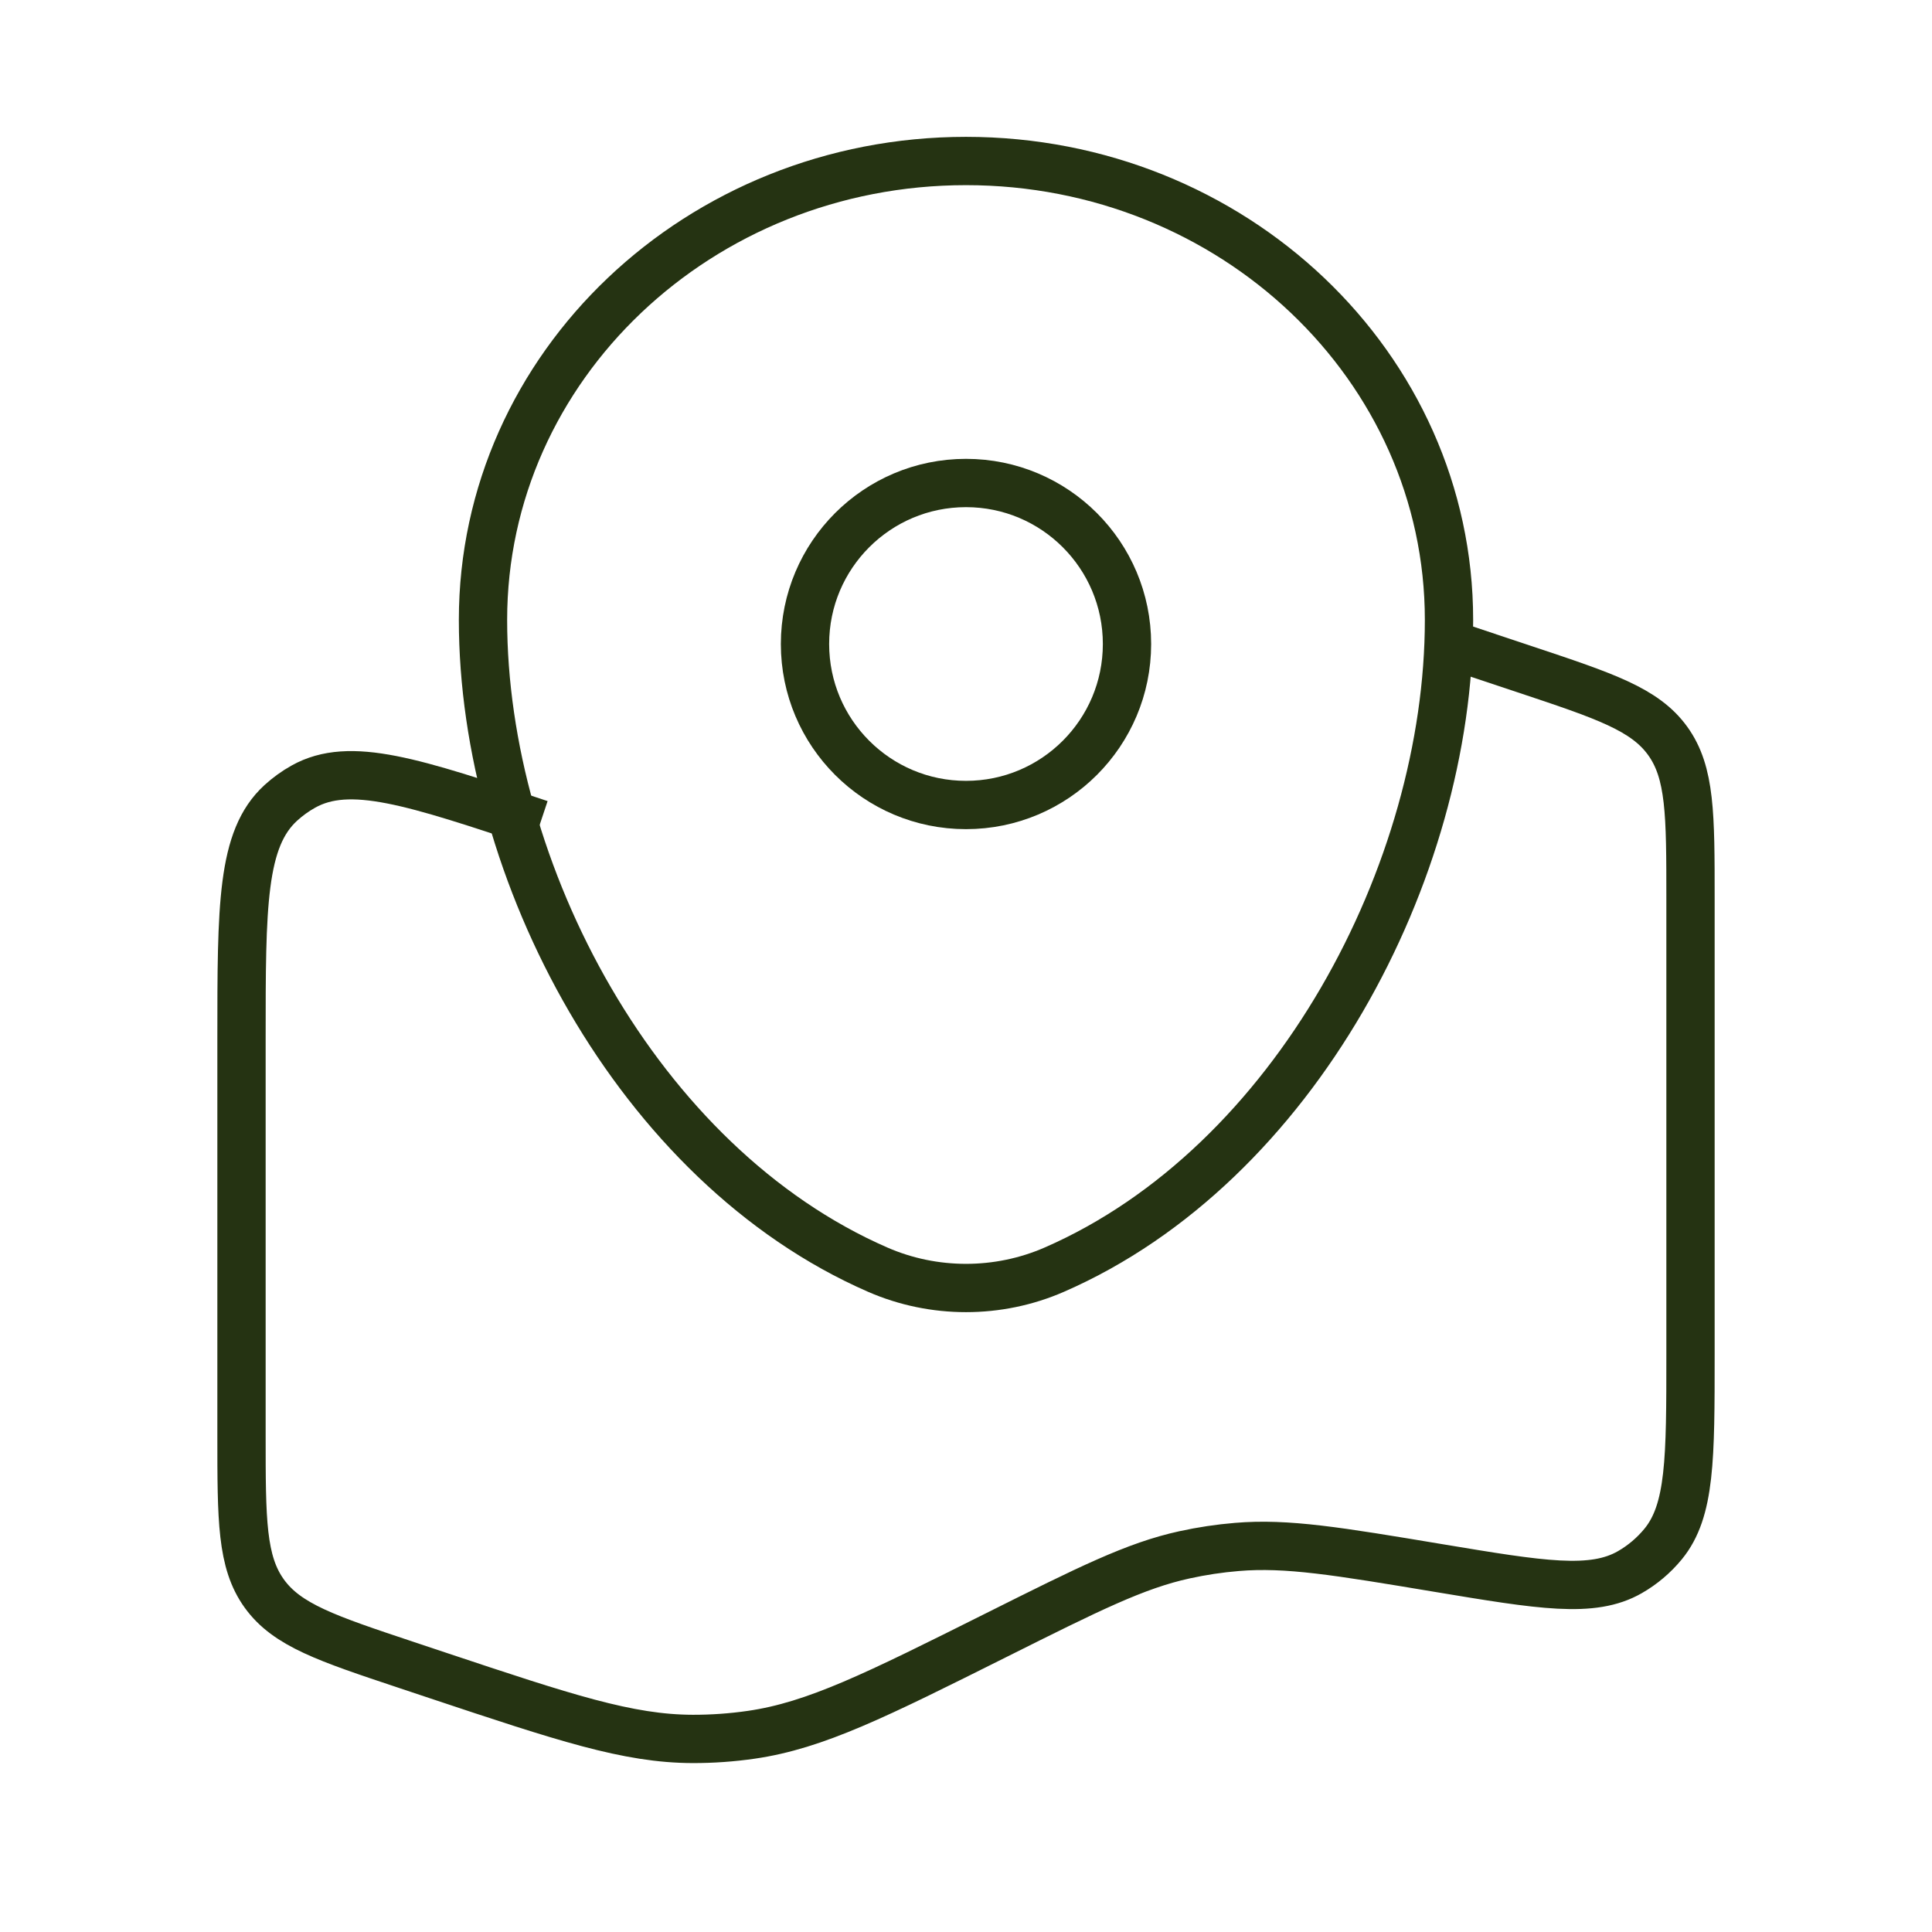
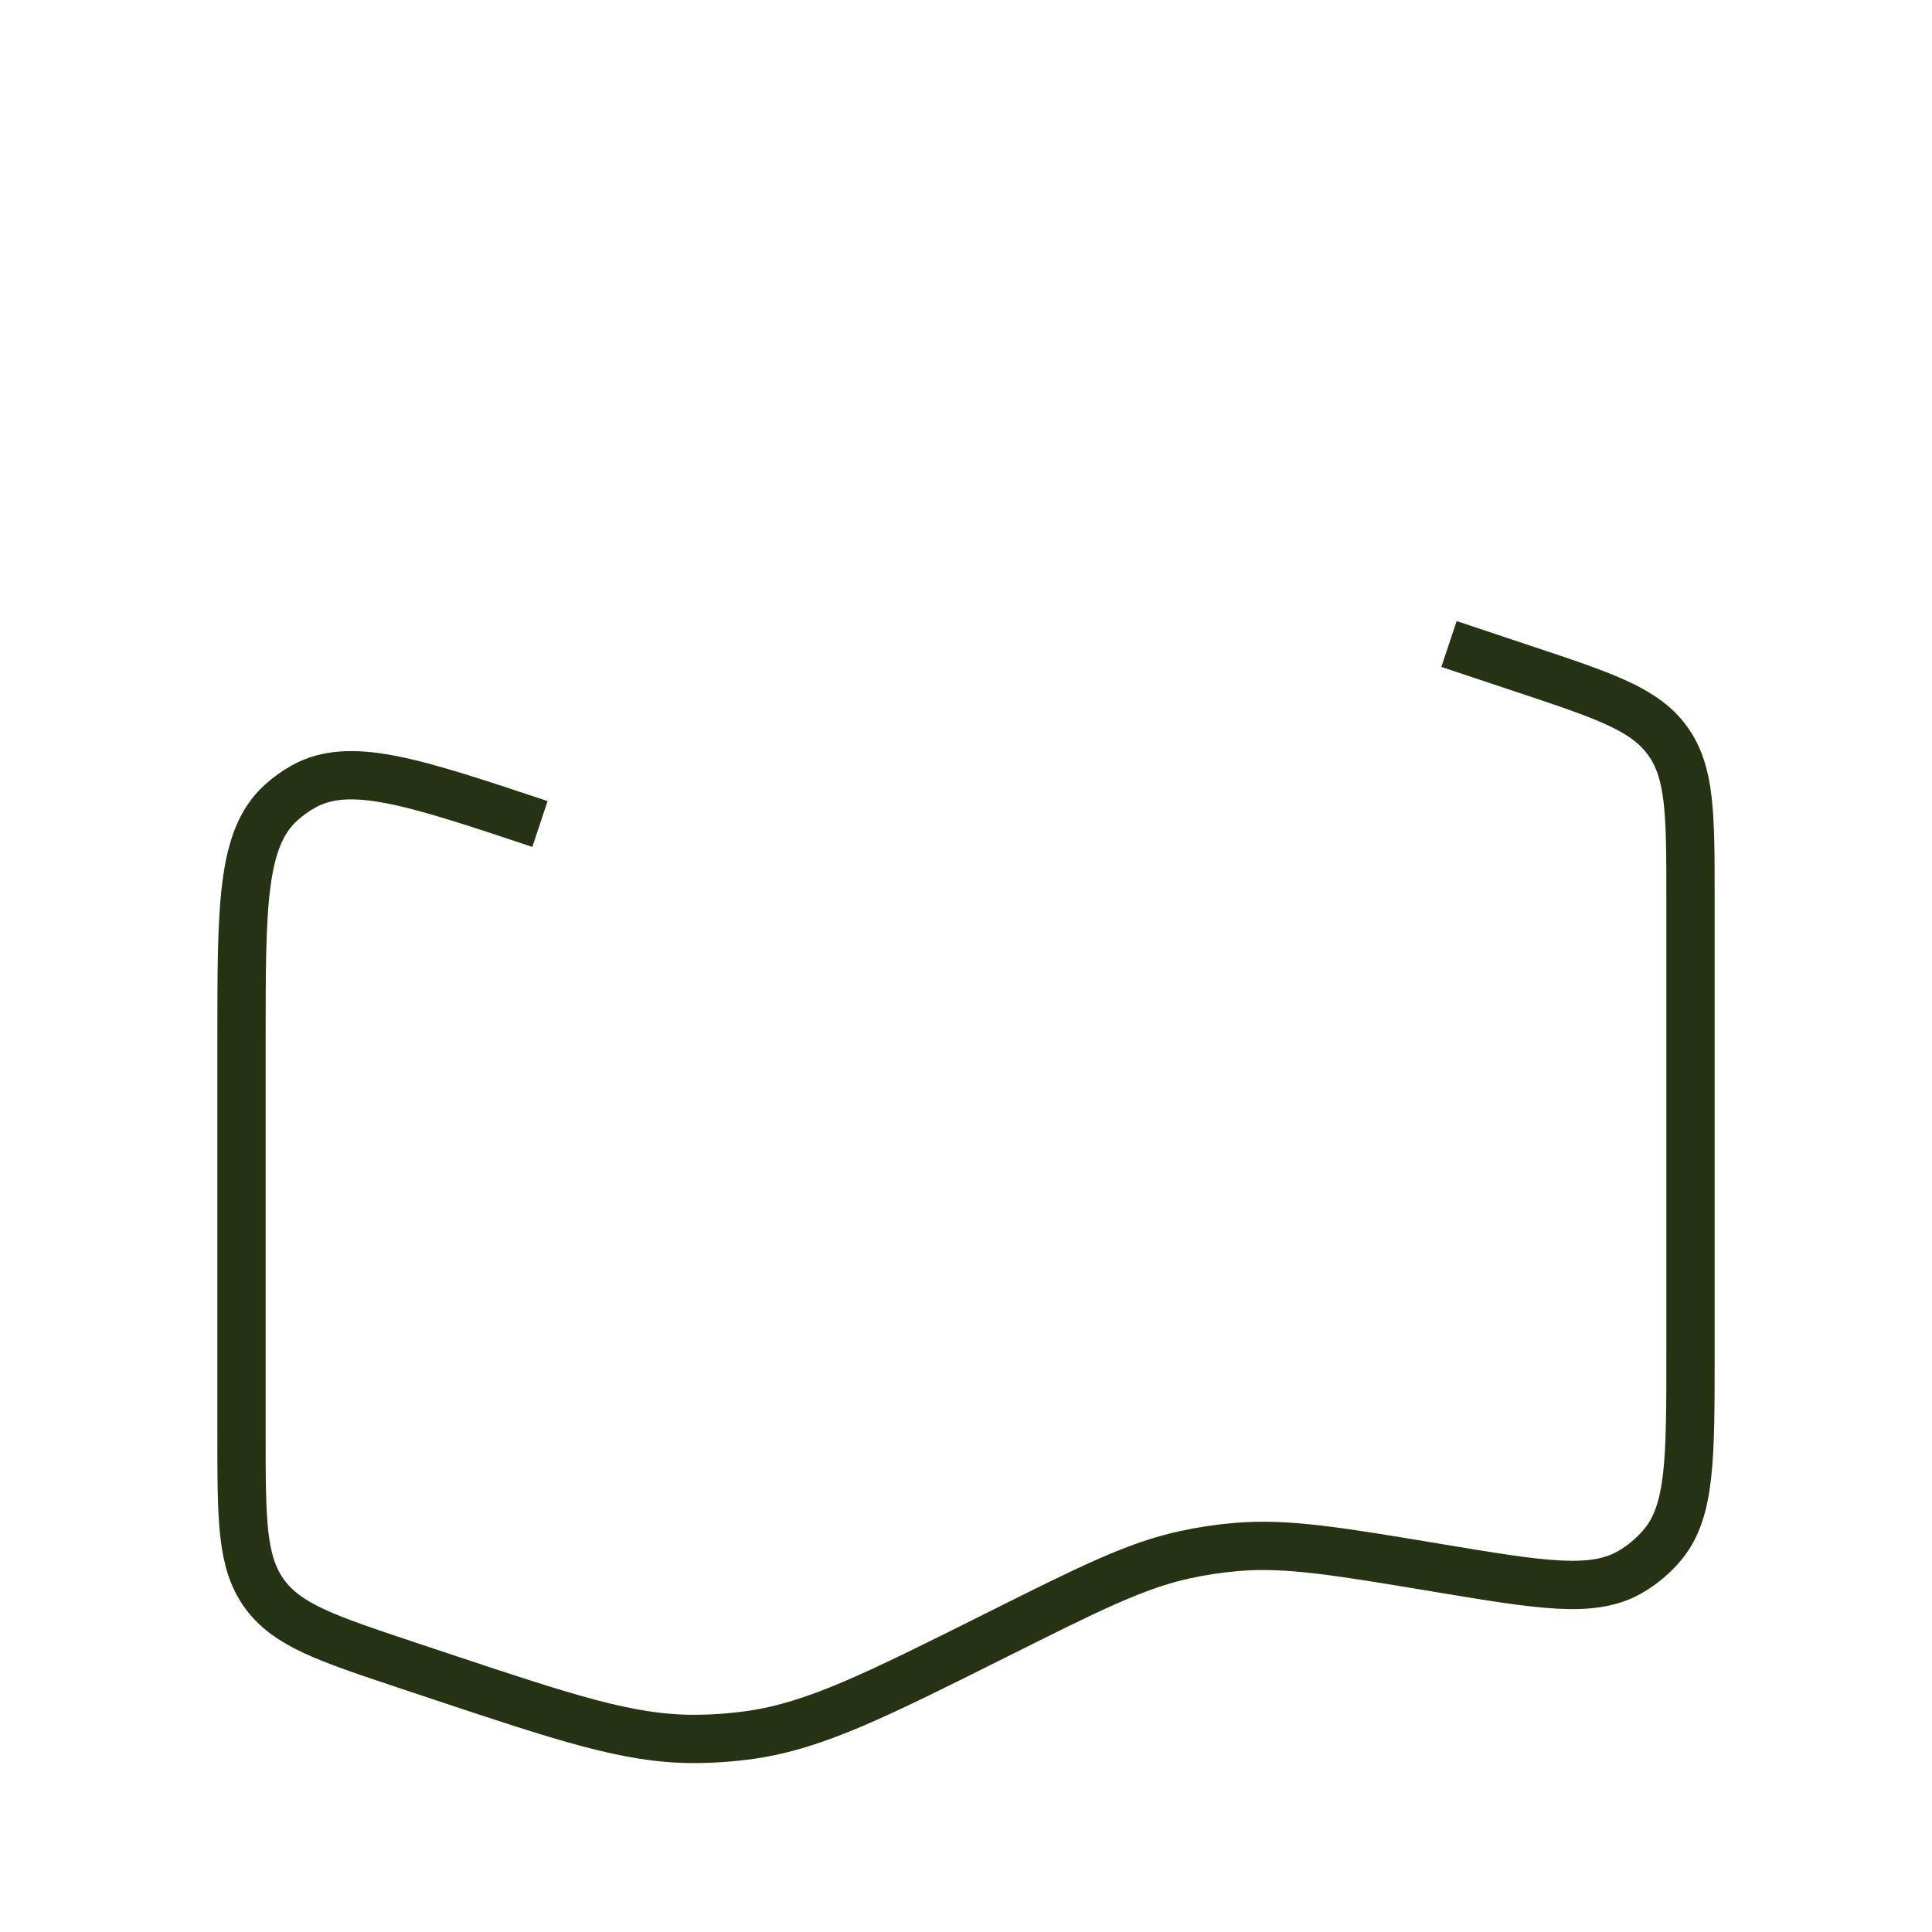
<svg xmlns="http://www.w3.org/2000/svg" fill="none" viewBox="0 0 60 60" height="60" width="60">
  <path stroke-width="1.5" stroke="#253312" d="M45 20L47.372 20.791C49.847 21.616 51.084 22.028 51.792 23.01C52.5 23.992 52.5 25.297 52.5 27.906V42.072C52.5 45.3 52.5 46.913 51.651 47.95C51.362 48.302 51.012 48.599 50.617 48.825C49.455 49.493 47.864 49.227 44.68 48.697C41.539 48.173 39.969 47.911 38.412 48.042C37.866 48.087 37.323 48.169 36.788 48.286C35.261 48.619 33.825 49.338 30.952 50.774C27.202 52.649 25.328 53.586 23.332 53.875C22.731 53.962 22.125 54.005 21.517 54.004C19.501 54 17.53 53.343 13.587 52.029L12.628 51.709C10.153 50.884 8.916 50.472 8.208 49.49C7.5 48.508 7.5 47.203 7.5 44.594V32.27C7.5 28.123 7.5 26.049 8.721 24.934C8.935 24.739 9.17 24.569 9.423 24.428C10.867 23.622 12.834 24.278 16.769 25.59" />
-   <path stroke-width="1.5" stroke="#253312" d="M15 19.251C15 11.38 21.716 5 30 5C38.284 5 45 11.38 45 19.251C45 27.06 40.212 36.172 32.743 39.43C31.002 40.19 28.998 40.19 27.257 39.43C19.788 36.172 15 27.06 15 19.251Z" />
-   <circle stroke-width="1.5" stroke="#253312" r="5" cy="20" cx="30" />
</svg>